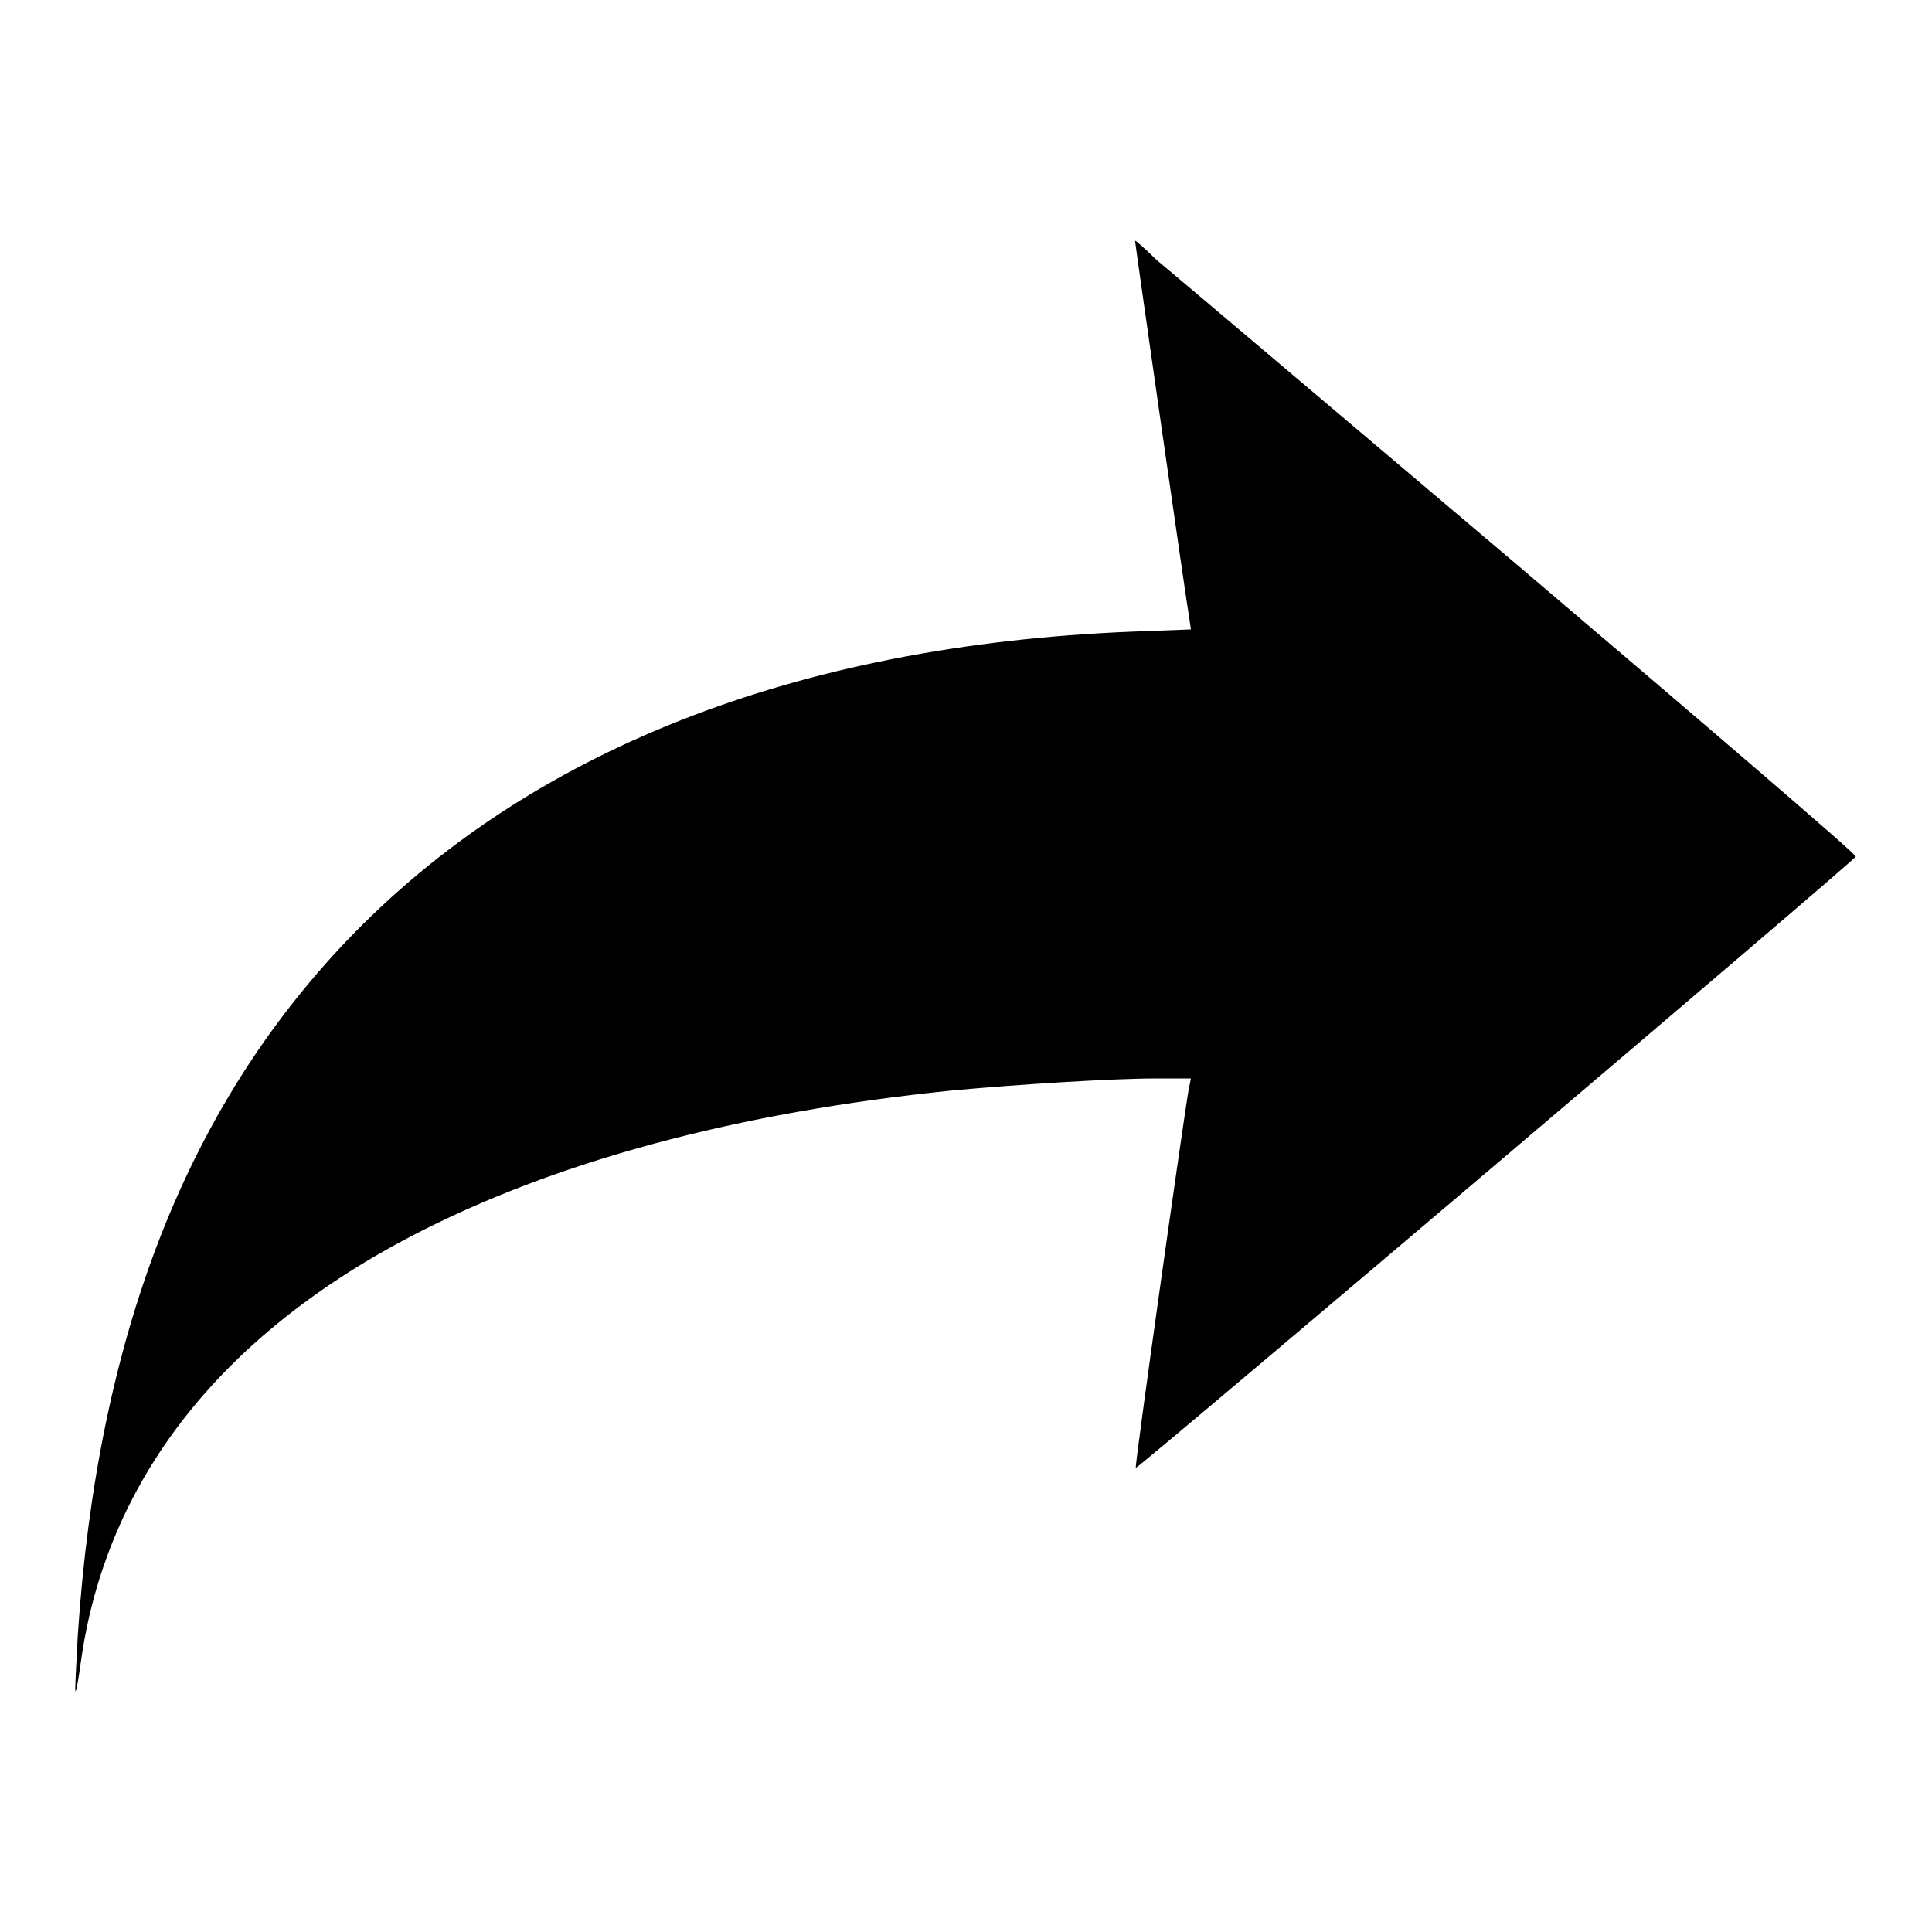
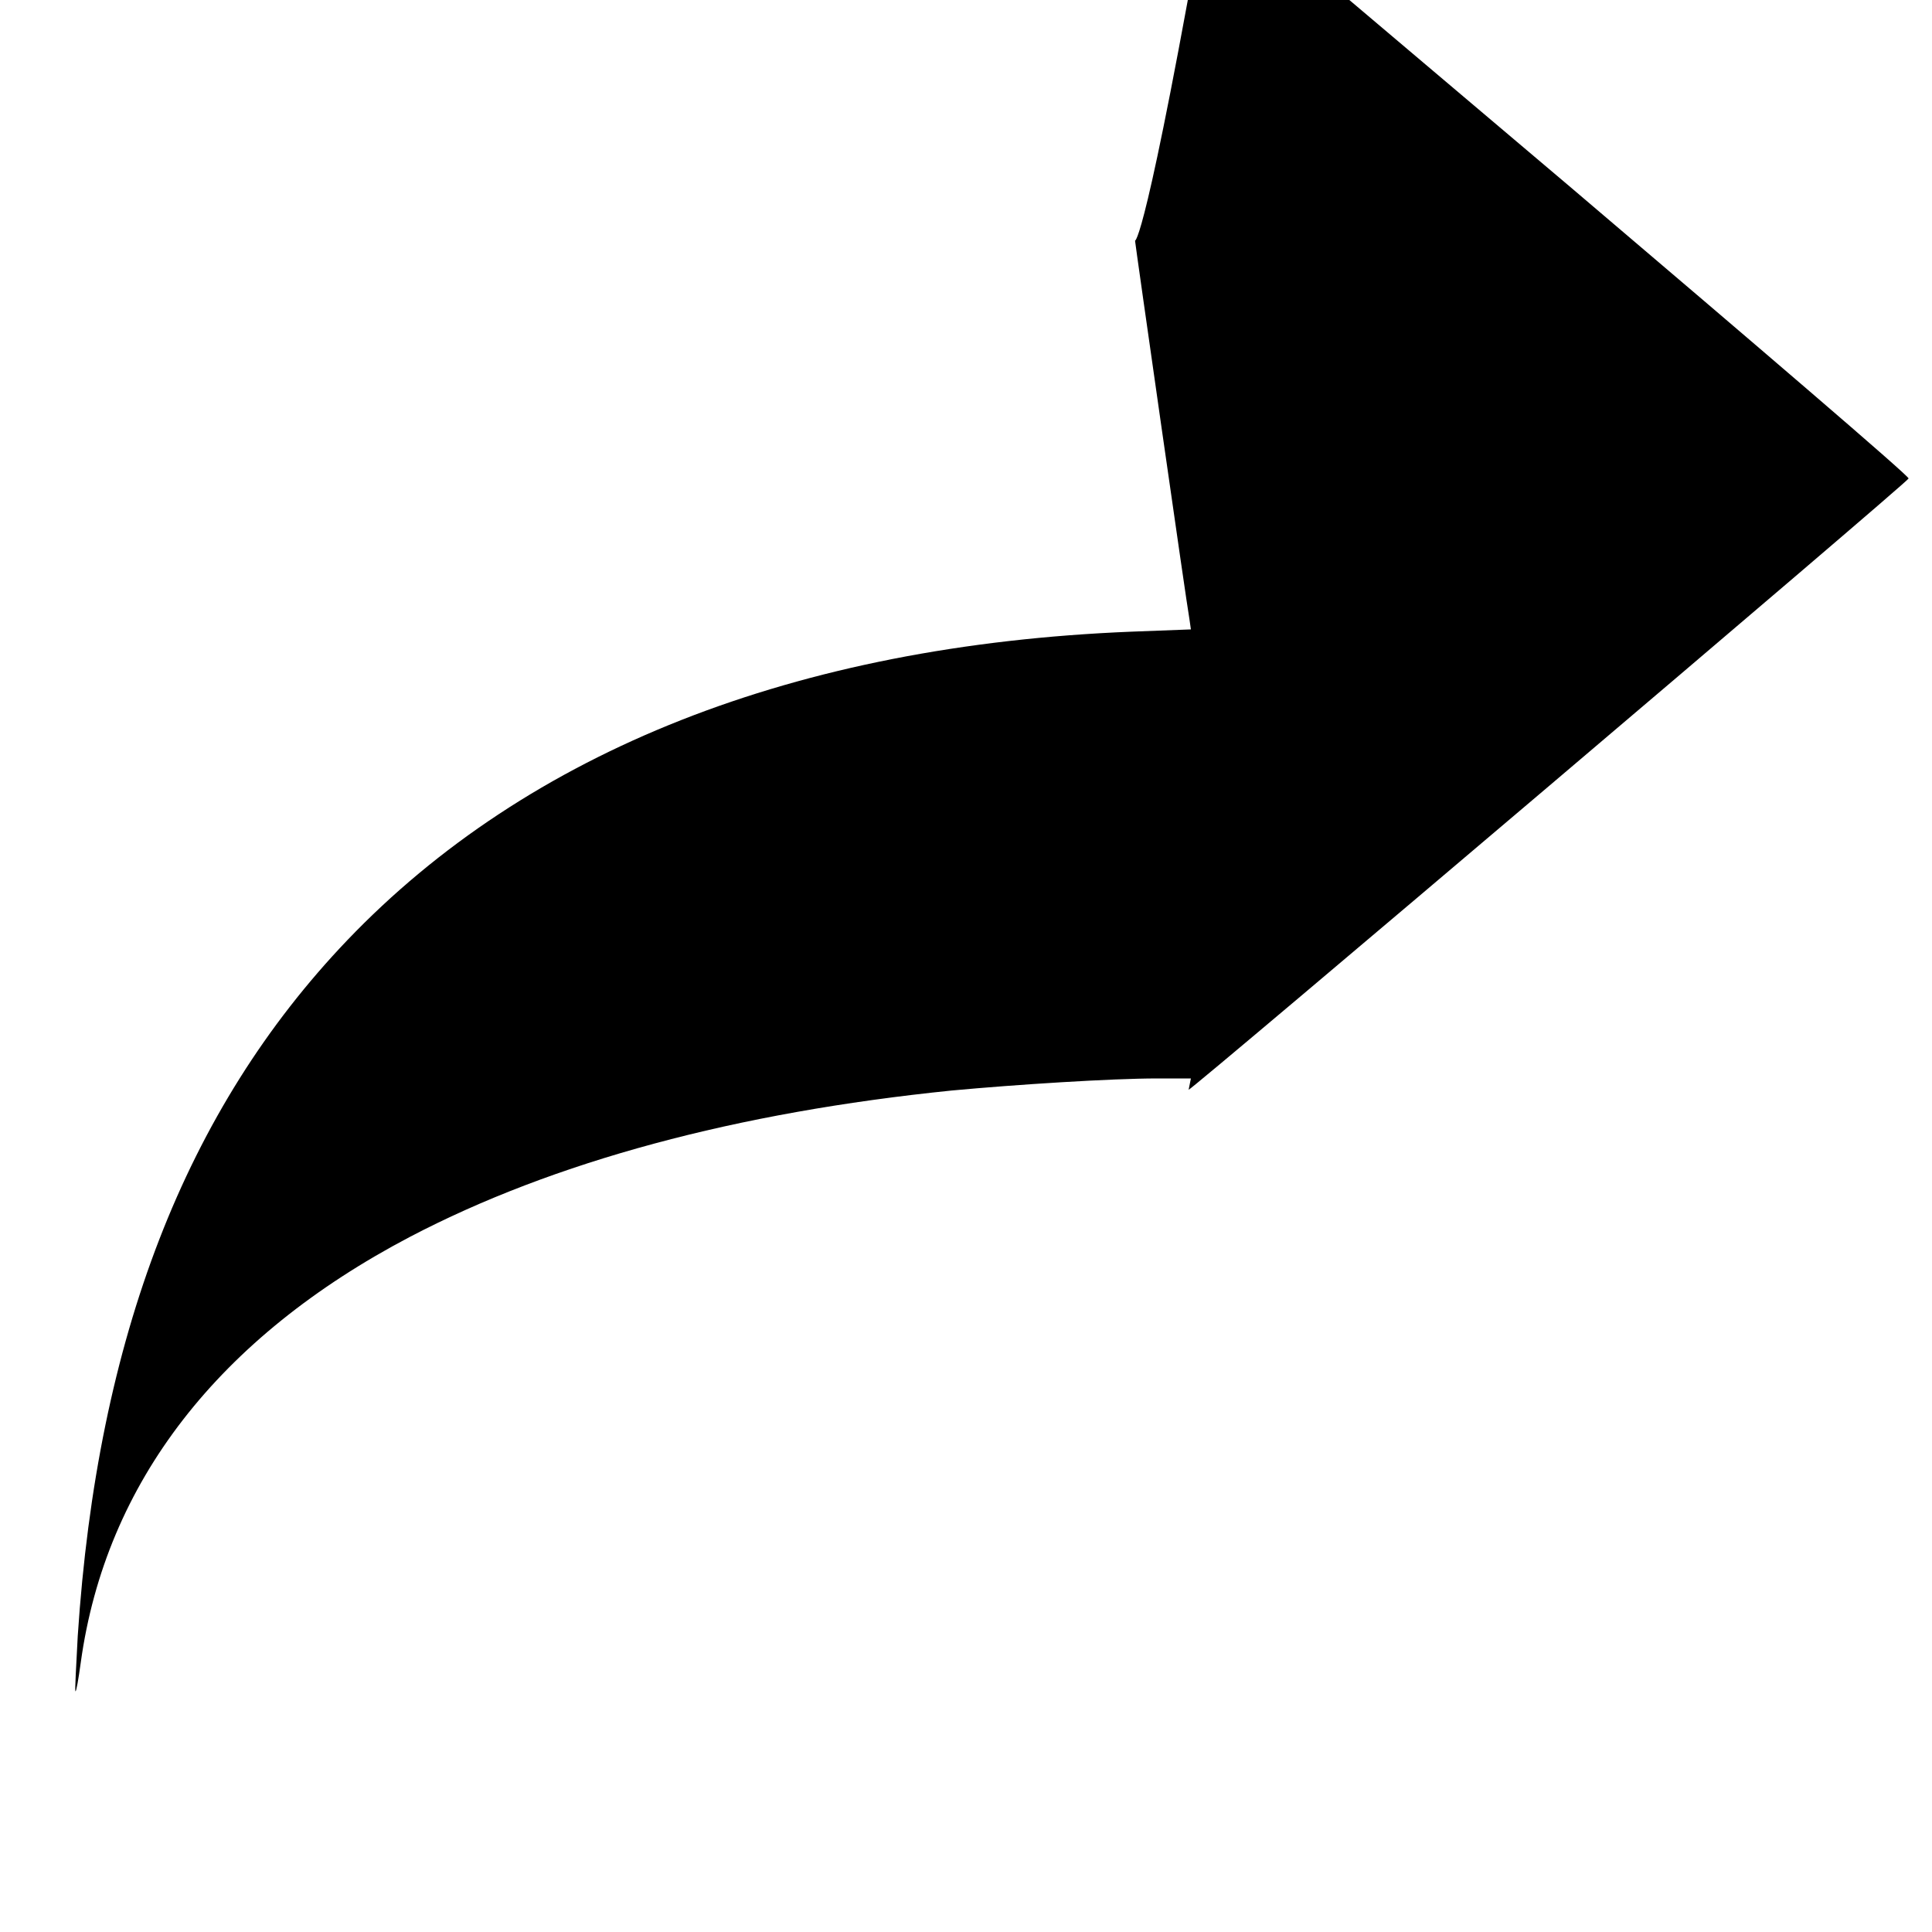
<svg xmlns="http://www.w3.org/2000/svg" version="1.1" x="0px" y="0px" viewBox="0 0 256 256" enable-background="new 0 0 256 256" xml:space="preserve">
  <g>
    <g>
      <g>
-         <path fill="#000000" d="M150.4,31.9c0,0.3,6.9,48.6,7.2,50.1l0.2,1.4l-7.9,0.3C105.4,85.5,70,99.5,46,124.6c-21.4,22.4-33.1,52.6-35.7,92.2c-0.2,3.9-0.4,7.2-0.3,7.3c0.1,0.1,0.4-1.6,0.7-3.8c3.3-23.9,18.3-43.1,43.6-56.4c19.1-10,43.3-16.5,71.8-19.4c8.6-0.8,21.2-1.6,27.2-1.6h4.5l-0.3,1.5c-0.6,3.3-7.2,50-7,50.1c0.2,0.2,95.3-80.5,95.4-81c0.1-0.3-20.1-17.6-44.8-38.6c-24.7-20.9-46.3-39.2-47.9-40.5C151.7,32.9,150.4,31.8,150.4,31.9z" />
+         <path fill="#000000" d="M150.4,31.9c0,0.3,6.9,48.6,7.2,50.1l0.2,1.4l-7.9,0.3C105.4,85.5,70,99.5,46,124.6c-21.4,22.4-33.1,52.6-35.7,92.2c-0.2,3.9-0.4,7.2-0.3,7.3c0.1,0.1,0.4-1.6,0.7-3.8c3.3-23.9,18.3-43.1,43.6-56.4c19.1-10,43.3-16.5,71.8-19.4c8.6-0.8,21.2-1.6,27.2-1.6h4.5l-0.3,1.5c0.2,0.2,95.3-80.5,95.4-81c0.1-0.3-20.1-17.6-44.8-38.6c-24.7-20.9-46.3-39.2-47.9-40.5C151.7,32.9,150.4,31.8,150.4,31.9z" />
      </g>
    </g>
  </g>
</svg>